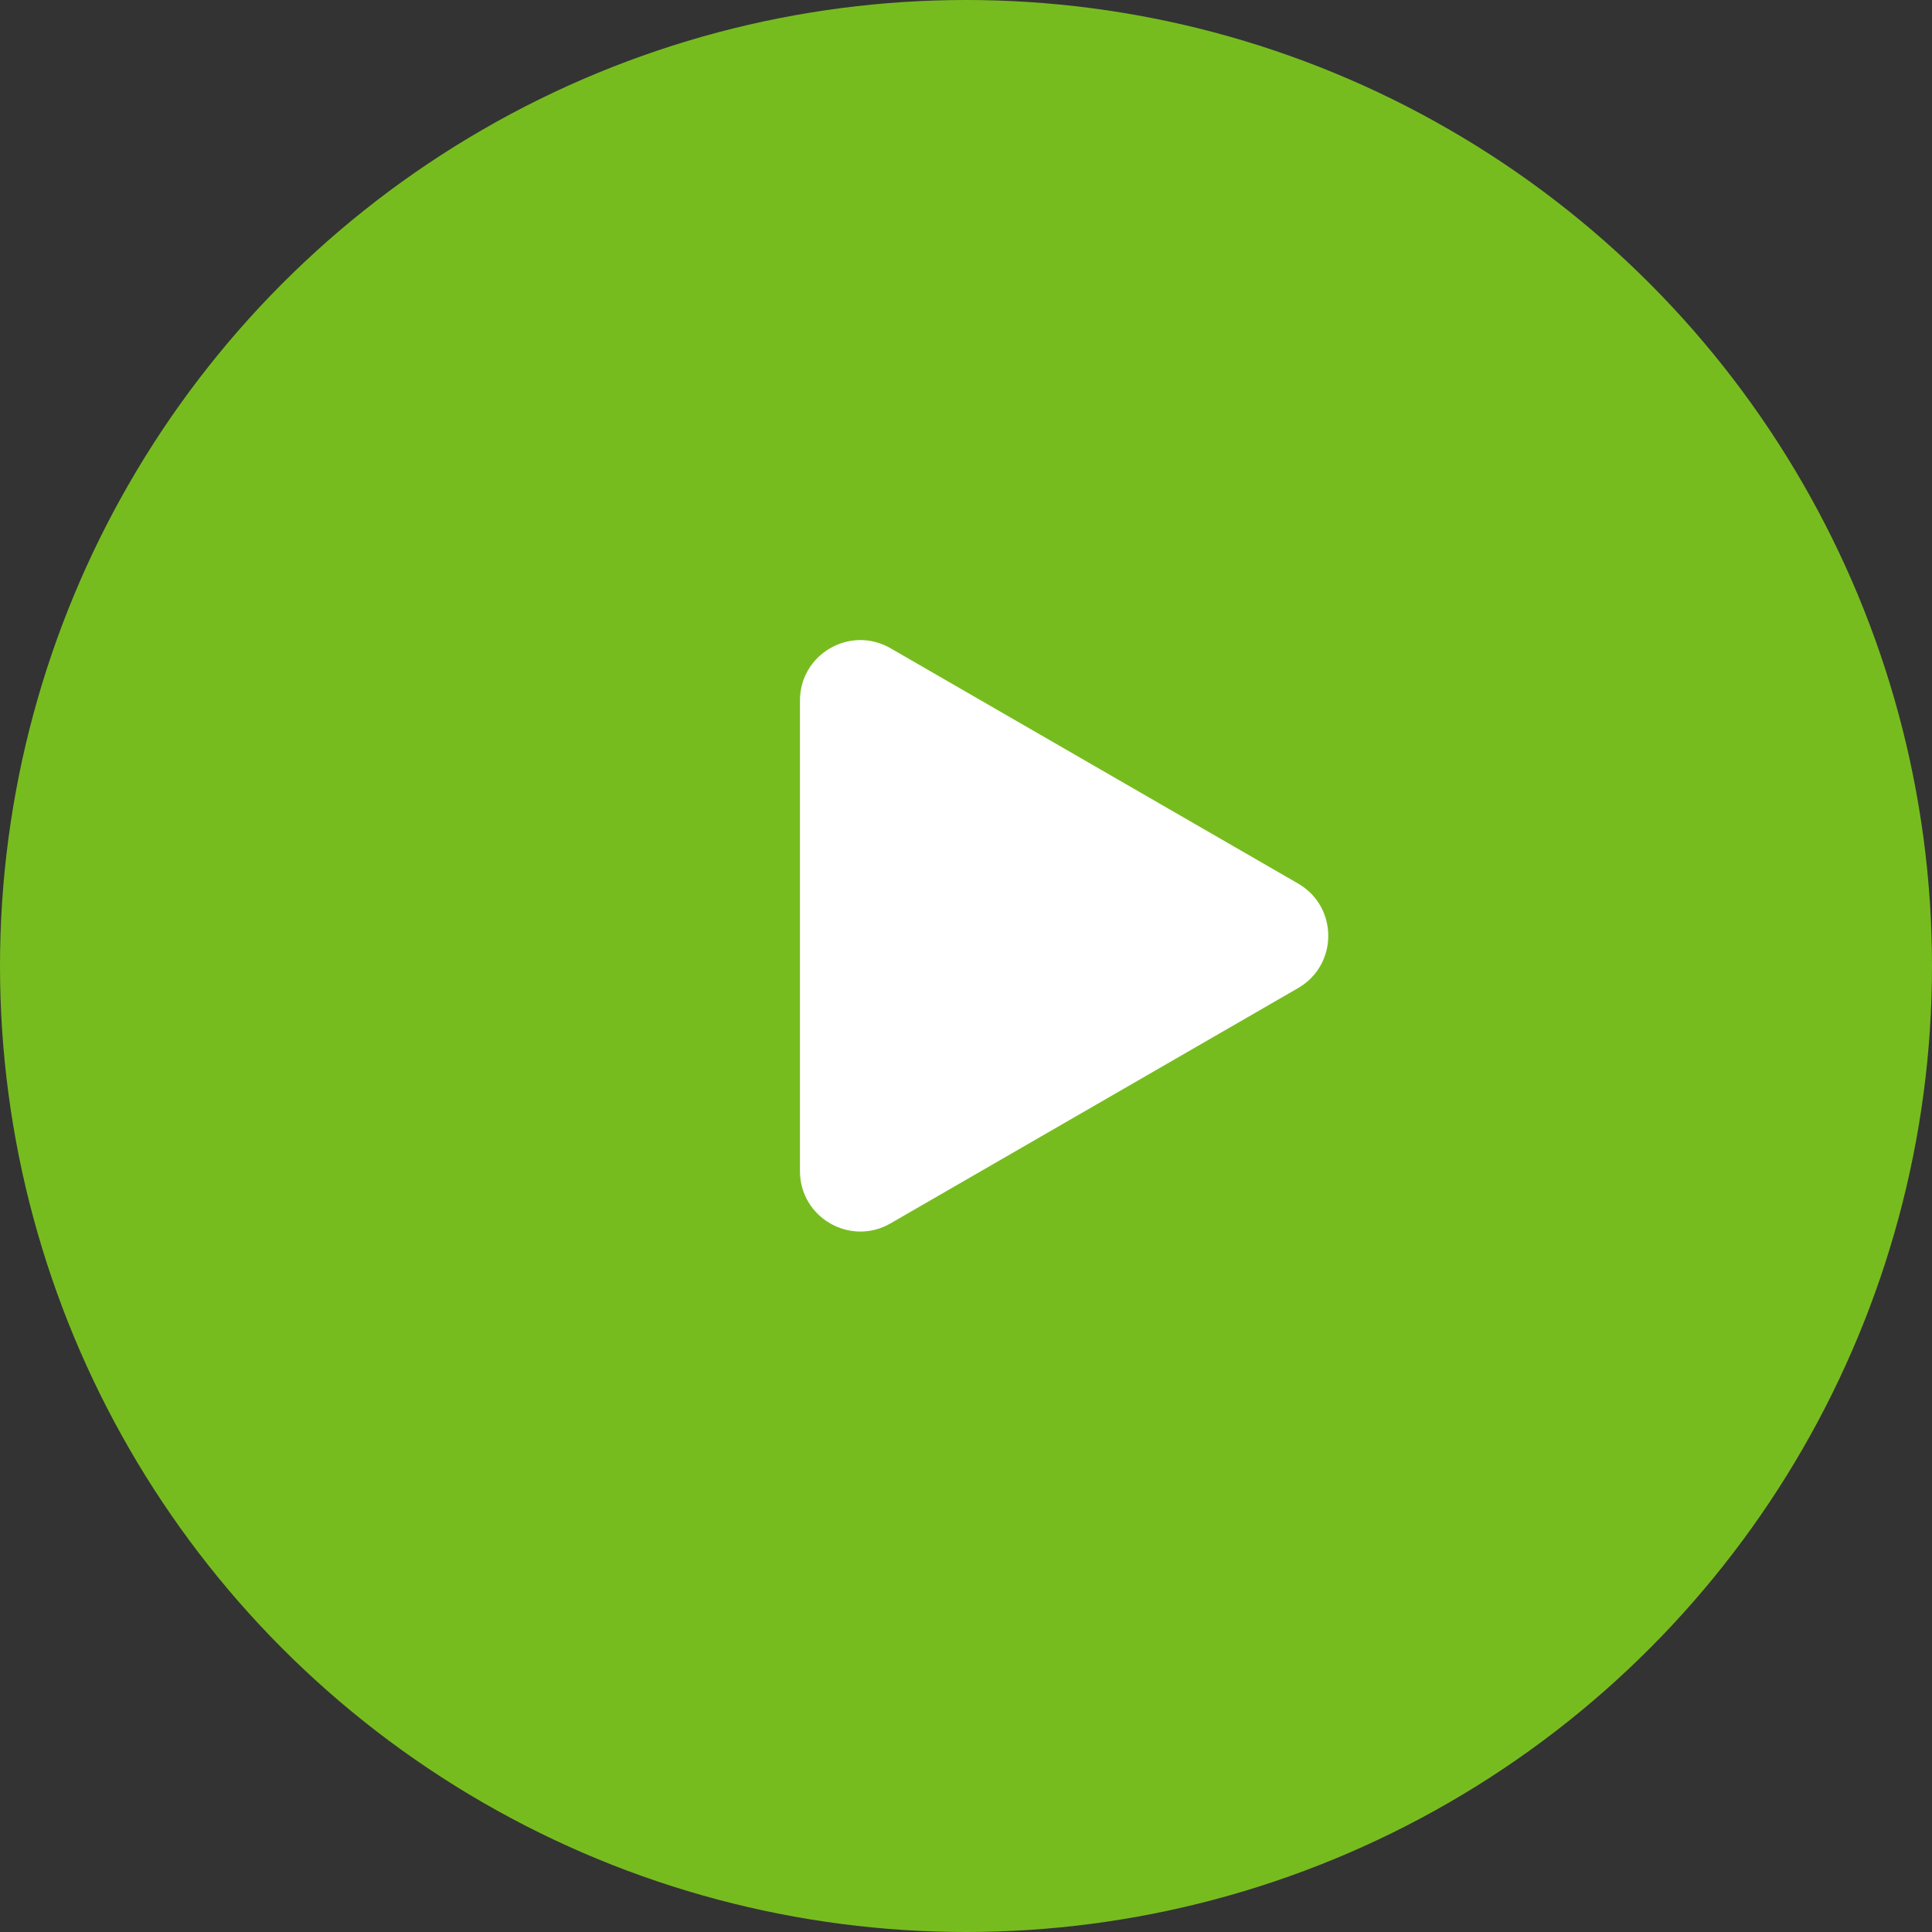
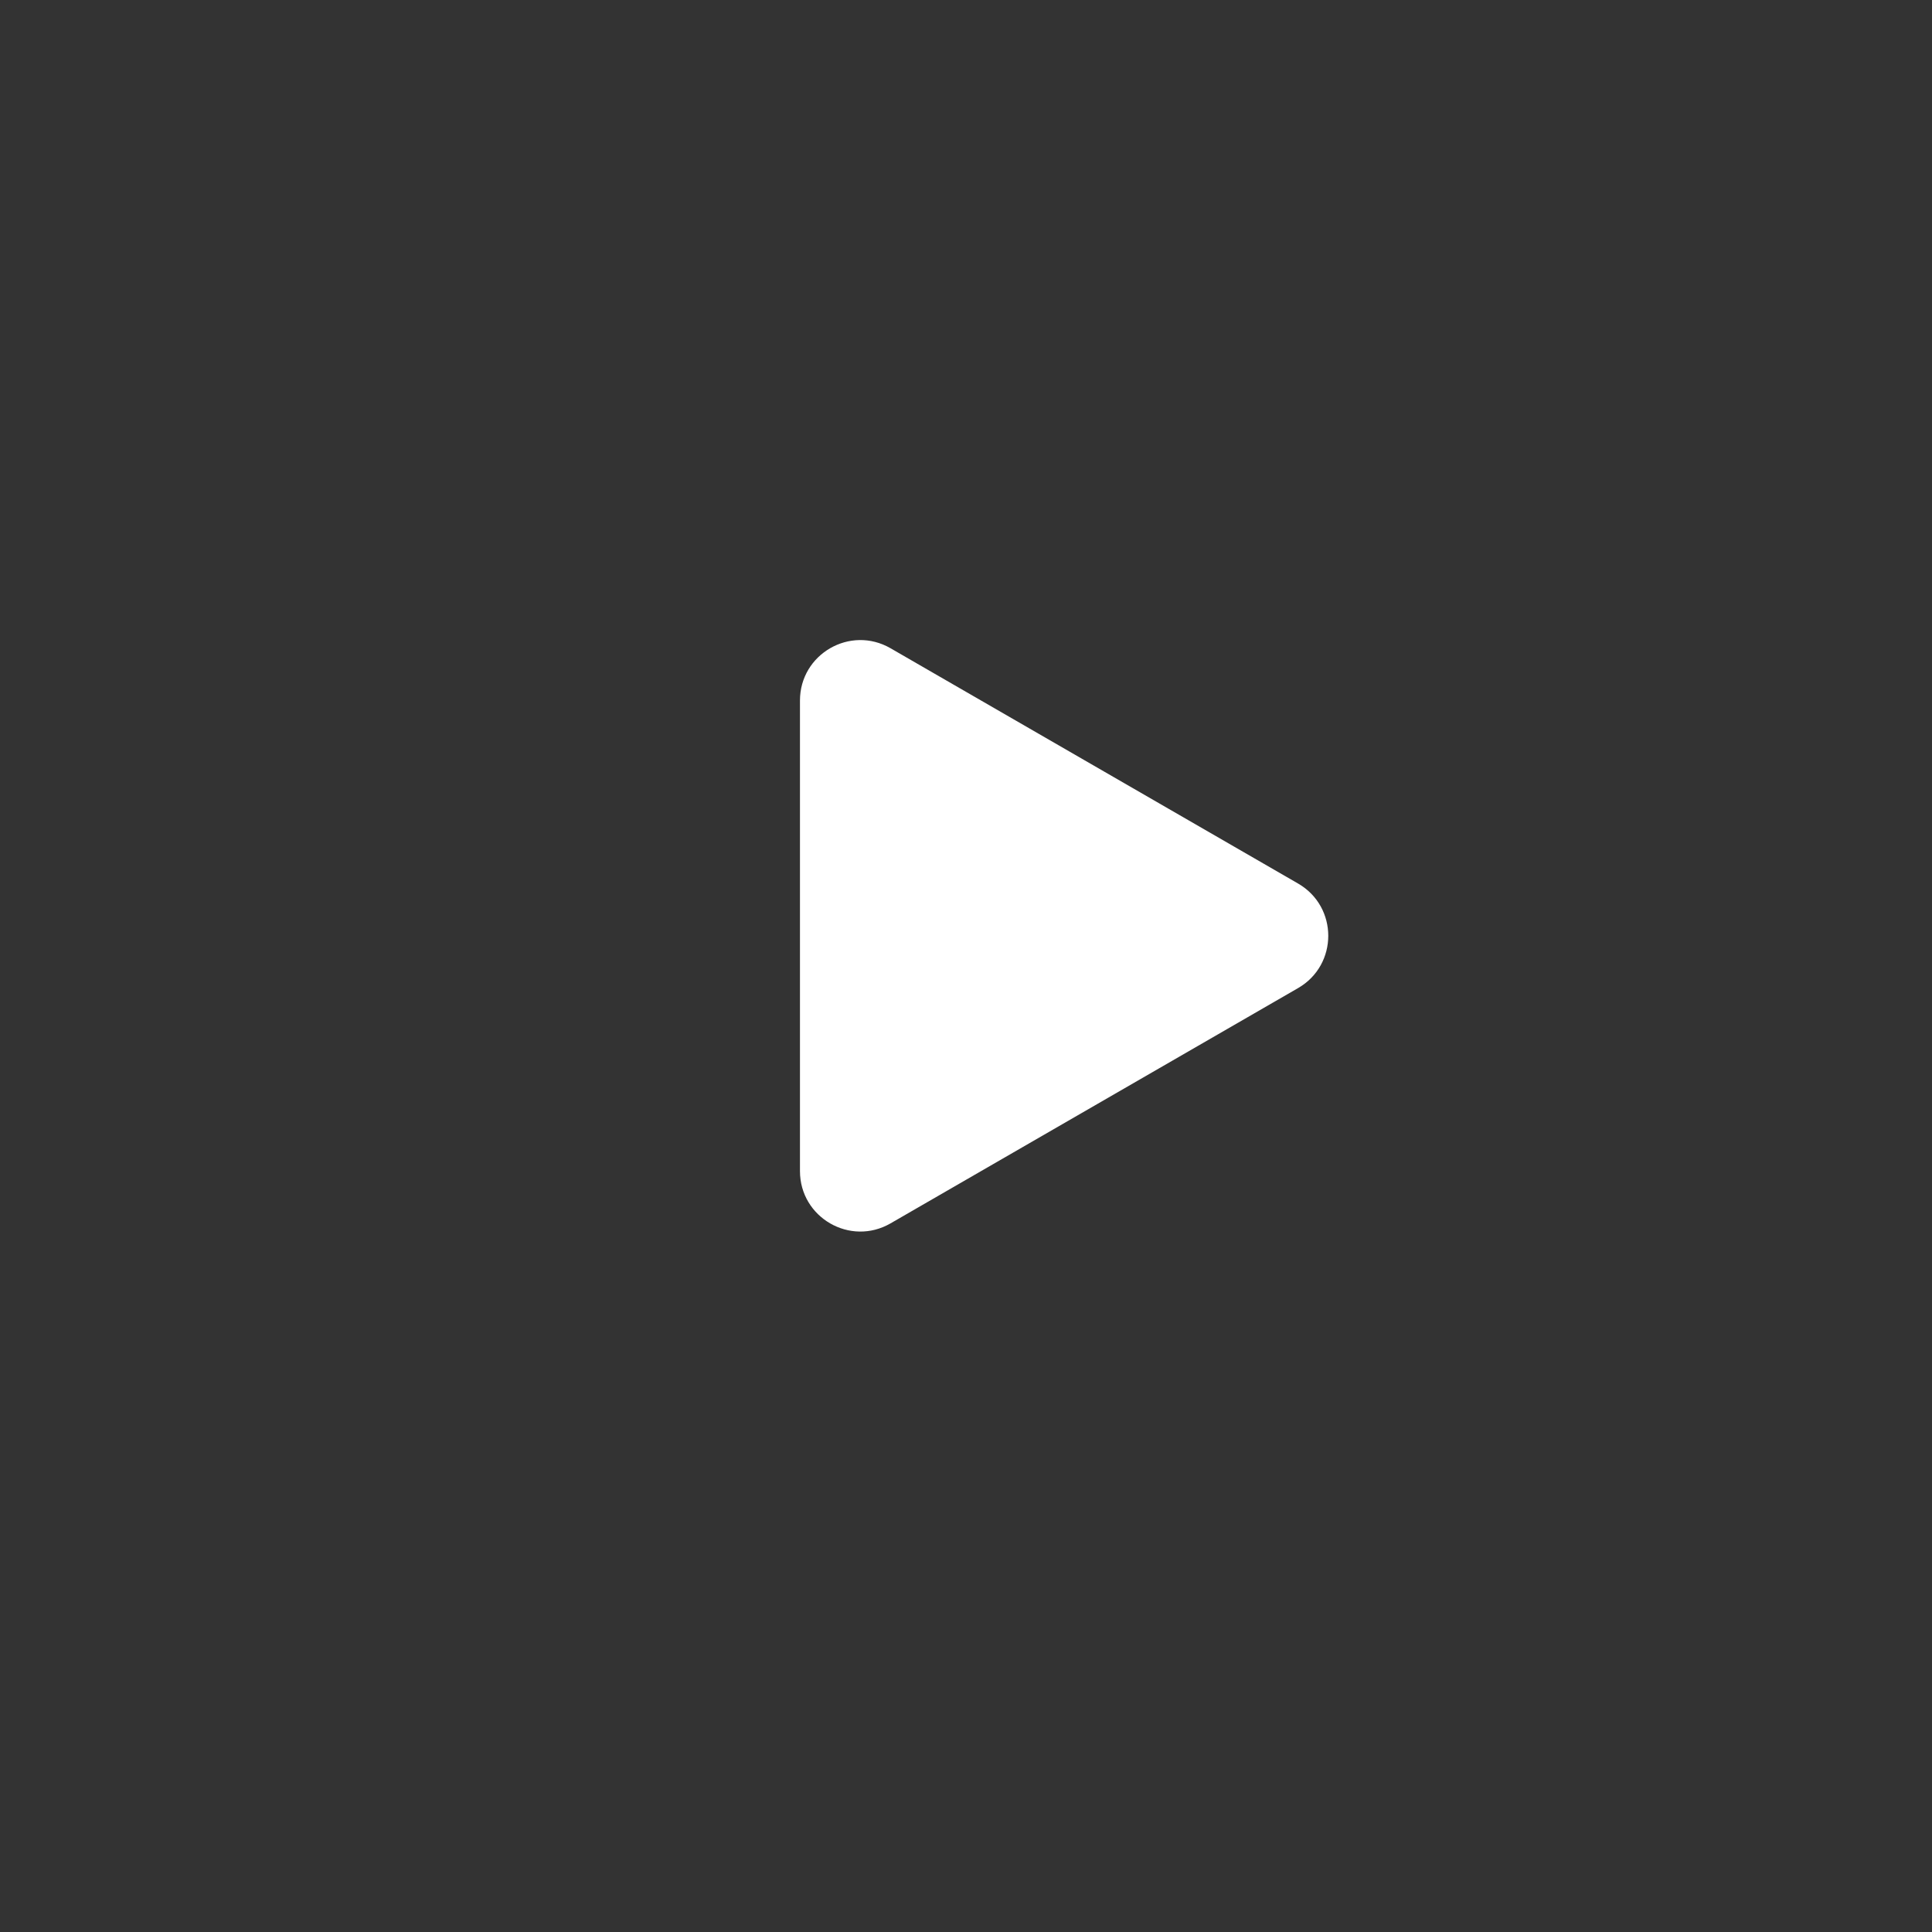
<svg xmlns="http://www.w3.org/2000/svg" width="32" height="32" viewBox="0 0 32 32" fill="none">
  <rect x="0" y="0" width="32" height="32" fill="#333333" stroke="none" />
-   <circle cx="16" cy="16" r="16" fill="#77BC1F" />
  <path d="M21.5 14.634C22.167 15.019 22.167 15.981 21.5 16.366L14.75 20.263C14.083 20.648 13.25 20.167 13.25 19.397L13.25 11.603C13.25 10.833 14.083 10.352 14.75 10.737L21.5 14.634Z" fill="white" />
</svg>